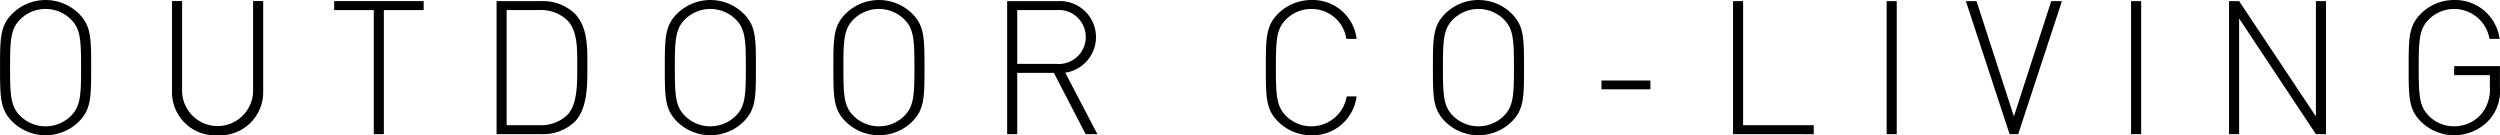
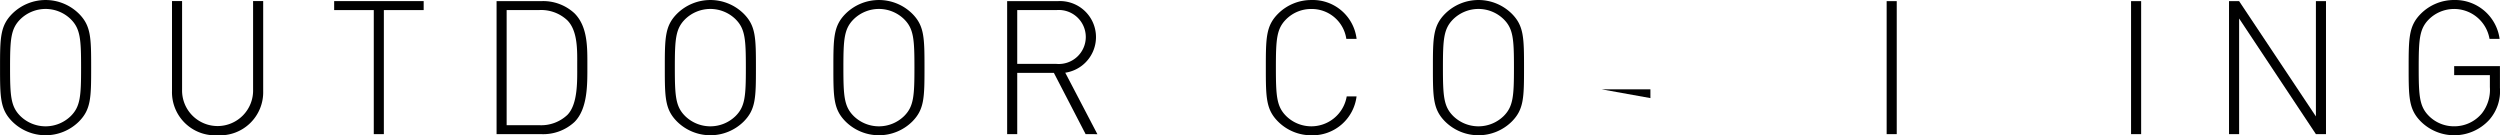
<svg xmlns="http://www.w3.org/2000/svg" id="Group_258" data-name="Group 258" width="203.021" height="10.984">
  <path id="Path_1095" data-name="Path 1095" d="M1593.643,218.29a3.847,3.847,0,0,1-5.4,0c-.986-.986-1-1.942-1-4.385s.015-3.4,1-4.385a3.849,3.849,0,0,1,5.4,0c.986.987,1,1.942,1,4.385S1594.629,217.3,1593.643,218.29Zm-.652-8.314a2.931,2.931,0,0,0-4.1,0c-.773.773-.834,1.608-.834,3.929s.061,3.156.834,3.93a2.931,2.931,0,0,0,4.1,0c.774-.774.834-1.609.834-3.93S1593.764,210.749,1592.99,209.976Z" transform="translate(-1587.24 -208.413)" />
  <path id="Path_1096" data-name="Path 1096" d="M1609.2,219.425a3.5,3.5,0,0,1-3.7-3.6v-7.3h.819v7.192a2.884,2.884,0,1,0,5.766,0v-7.192h.82v7.3A3.5,3.5,0,0,1,1609.2,219.425Z" transform="translate(-1591.532 -208.441)" />
  <path id="Path_1097" data-name="Path 1097" d="M1626.754,209.26v10.074h-.818V209.26h-3.217v-.729h7.268v.729Z" transform="translate(-1595.582 -208.441)" />
  <path id="Path_1098" data-name="Path 1098" d="M1646.288,218.348a3.732,3.732,0,0,1-2.7.986h-3.626v-10.8h3.626a3.733,3.733,0,0,1,2.7.987c1.092,1.092,1.047,2.807,1.047,4.263S1647.38,217.255,1646.288,218.348Zm-.577-8.254a3.1,3.1,0,0,0-2.321-.834h-2.61v9.346h2.61a3.1,3.1,0,0,0,2.321-.834c.865-.88.8-2.793.8-3.99S1646.576,210.974,1645.711,210.094Z" transform="translate(-1599.636 -208.441)" />
  <path id="Path_1099" data-name="Path 1099" d="M1664.223,218.29a3.847,3.847,0,0,1-5.4,0c-.986-.986-1-1.942-1-4.385s.015-3.4,1-4.385a3.849,3.849,0,0,1,5.4,0c.986.987,1,1.942,1,4.385S1665.209,217.3,1664.223,218.29Zm-.652-8.314a2.931,2.931,0,0,0-4.1,0c-.773.773-.834,1.608-.834,3.929s.061,3.156.834,3.93a2.931,2.931,0,0,0,4.1,0c.774-.774.834-1.609.834-3.93S1664.344,210.749,1663.57,209.976Z" transform="translate(-1603.835 -208.413)" />
  <path id="Path_1100" data-name="Path 1100" d="M1682.12,218.29a3.847,3.847,0,0,1-5.4,0c-.986-.986-1-1.942-1-4.385s.015-3.4,1-4.385a3.849,3.849,0,0,1,5.4,0c.987.987,1,1.942,1,4.385S1683.107,217.3,1682.12,218.29Zm-.652-8.314a2.93,2.93,0,0,0-4.1,0c-.774.773-.835,1.608-.835,3.929s.061,3.156.835,3.93a2.93,2.93,0,0,0,4.1,0c.774-.774.835-1.609.835-3.93S1682.242,210.749,1681.468,209.976Z" transform="translate(-1608.043 -208.413)" />
  <path id="Path_1101" data-name="Path 1101" d="M1700.544,219.334l-2.579-4.977h-2.975v4.977h-.819v-10.8h4.112a2.924,2.924,0,0,1,.607,5.811l2.609,4.992Zm-2.367-10.074h-3.187v4.37h3.187a2.193,2.193,0,1,0,0-4.37Z" transform="translate(-1612.382 -208.441)" />
  <path id="Path_1102" data-name="Path 1102" d="M1725.335,219.4a3.814,3.814,0,0,1-2.7-1.108c-.986-.986-1-1.942-1-4.385s.015-3.4,1-4.385a3.814,3.814,0,0,1,2.7-1.107,3.58,3.58,0,0,1,3.671,3.156h-.834a2.835,2.835,0,0,0-2.837-2.428,2.867,2.867,0,0,0-2.048.834c-.774.773-.835,1.608-.835,3.929s.061,3.156.835,3.93a2.915,2.915,0,0,0,4.916-1.593h.8A3.6,3.6,0,0,1,1725.335,219.4Z" transform="translate(-1618.839 -208.413)" />
  <path id="Path_1103" data-name="Path 1103" d="M1745.774,218.29a3.846,3.846,0,0,1-5.4,0c-.986-.986-1-1.942-1-4.385s.015-3.4,1-4.385a3.848,3.848,0,0,1,5.4,0c.987.987,1,1.942,1,4.385S1746.761,217.3,1745.774,218.29Zm-.652-8.314a2.931,2.931,0,0,0-4.1,0c-.774.773-.834,1.608-.834,3.929s.06,3.156.834,3.93a2.931,2.931,0,0,0,4.1,0c.773-.774.834-1.609.834-3.93S1745.9,210.749,1745.122,209.976Z" transform="translate(-1623.01 -208.413)" />
-   <path id="Path_1104" data-name="Path 1104" d="M1757.271,217.675v-.714h3.974v.714Z" transform="translate(-1627.218 -210.423)" />
-   <path id="Path_1105" data-name="Path 1105" d="M1771.239,219.334v-10.8h.82v10.075h5.735v.728Z" transform="translate(-1630.503 -208.441)" />
+   <path id="Path_1104" data-name="Path 1104" d="M1757.271,217.675h3.974v.714Z" transform="translate(-1627.218 -210.423)" />
  <path id="Path_1106" data-name="Path 1106" d="M1787.549,219.334v-10.8h.819v10.8Z" transform="translate(-1634.337 -208.441)" />
-   <path id="Path_1107" data-name="Path 1107" d="M1800.212,219.334h-.7l-3.55-10.8h.865l3.034,9.361,3.034-9.361h.865Z" transform="translate(-1636.316 -208.441)" />
  <path id="Path_1108" data-name="Path 1108" d="M1813.5,219.334v-10.8h.819v10.8Z" transform="translate(-1640.44 -208.441)" />
  <path id="Path_1109" data-name="Path 1109" d="M1830.955,219.334l-6.236-9.392v9.392h-.82v-10.8h.82l6.236,9.361v-9.361h.819v10.8Z" transform="translate(-1642.884 -208.441)" />
  <path id="Path_1110" data-name="Path 1110" d="M1849.509,218.153a3.853,3.853,0,0,1-5.539.137c-.986-.986-1-1.942-1-4.385s.015-3.4,1-4.385a3.813,3.813,0,0,1,2.7-1.107,3.643,3.643,0,0,1,3.687,3.156h-.819a2.916,2.916,0,0,0-4.917-1.593c-.773.773-.834,1.608-.834,3.929s.06,3.156.834,3.93a2.87,2.87,0,0,0,2.049.834,2.9,2.9,0,0,0,2.245-1.047,3.114,3.114,0,0,0,.652-2.139v-.971h-2.9v-.728h3.717v1.761A3.527,3.527,0,0,1,1849.509,218.153Z" transform="translate(-1647.368 -208.413)" />
</svg>